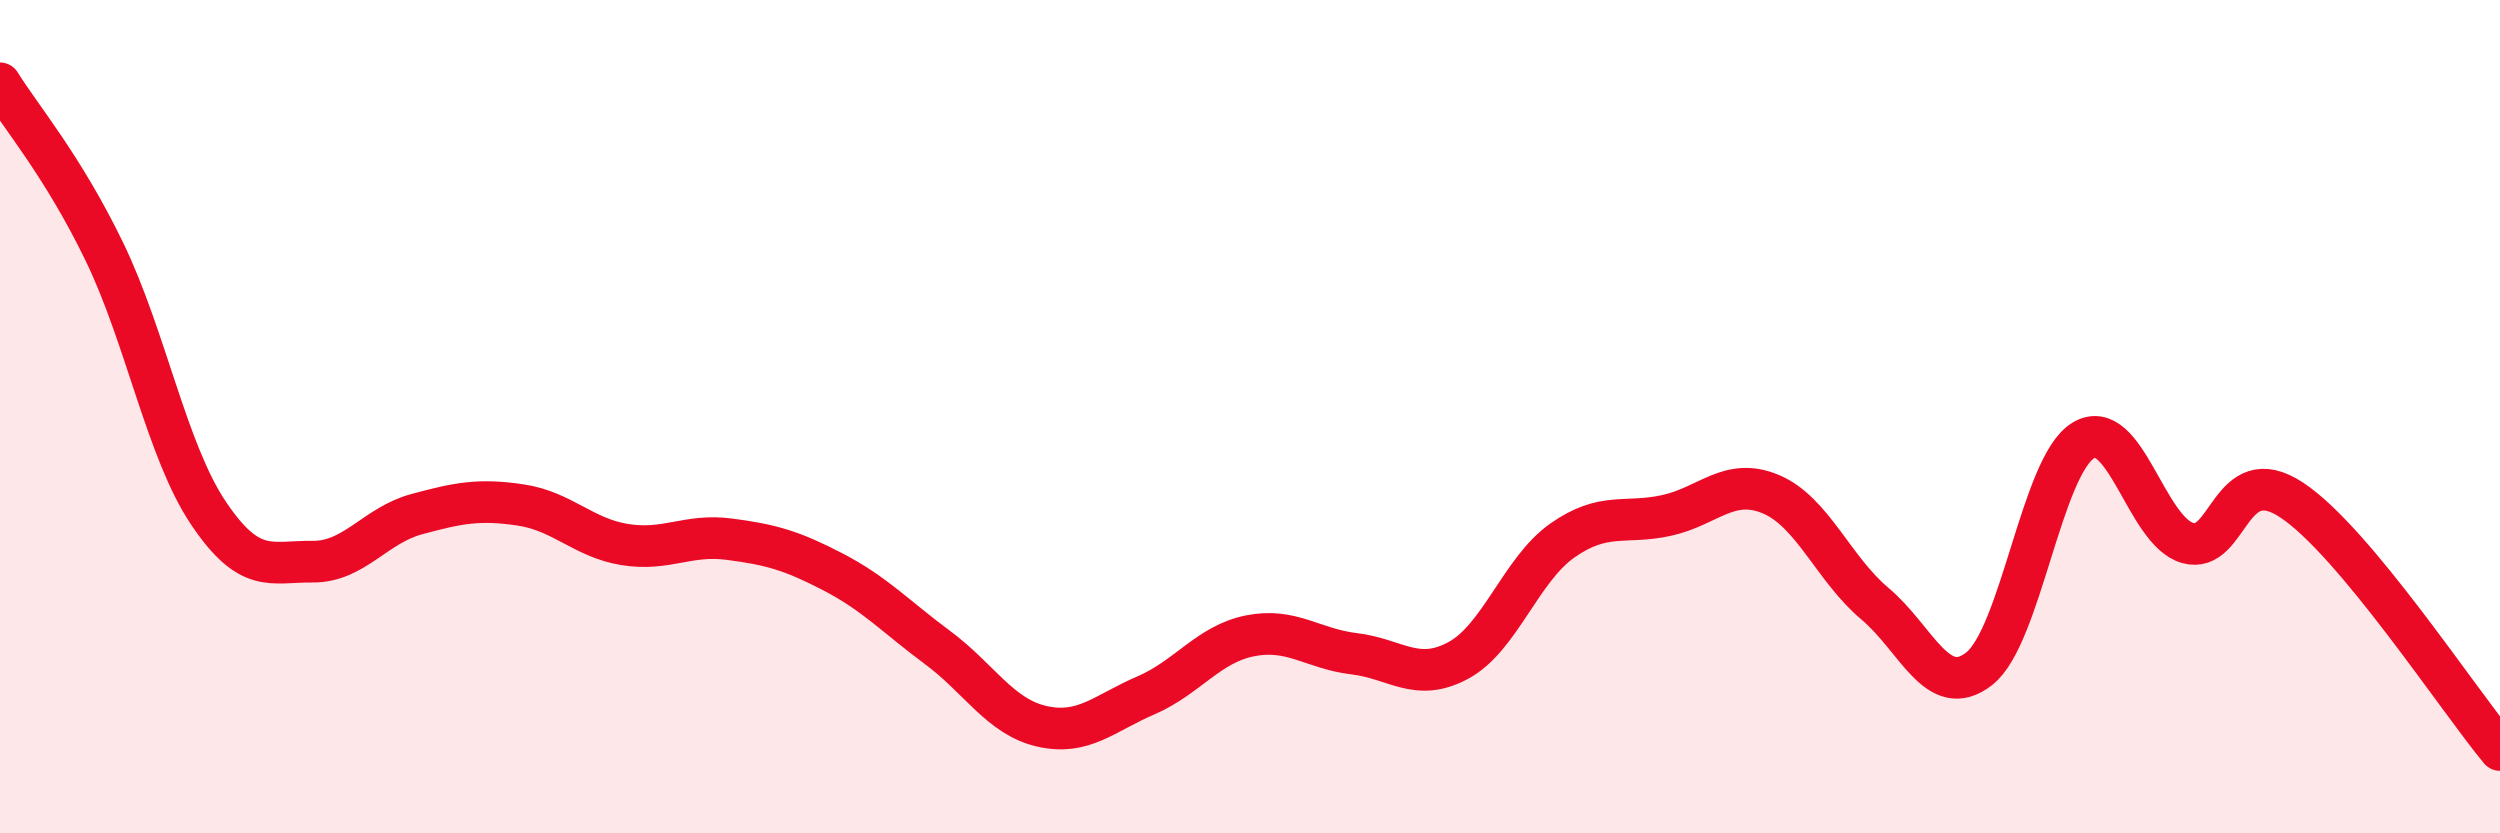
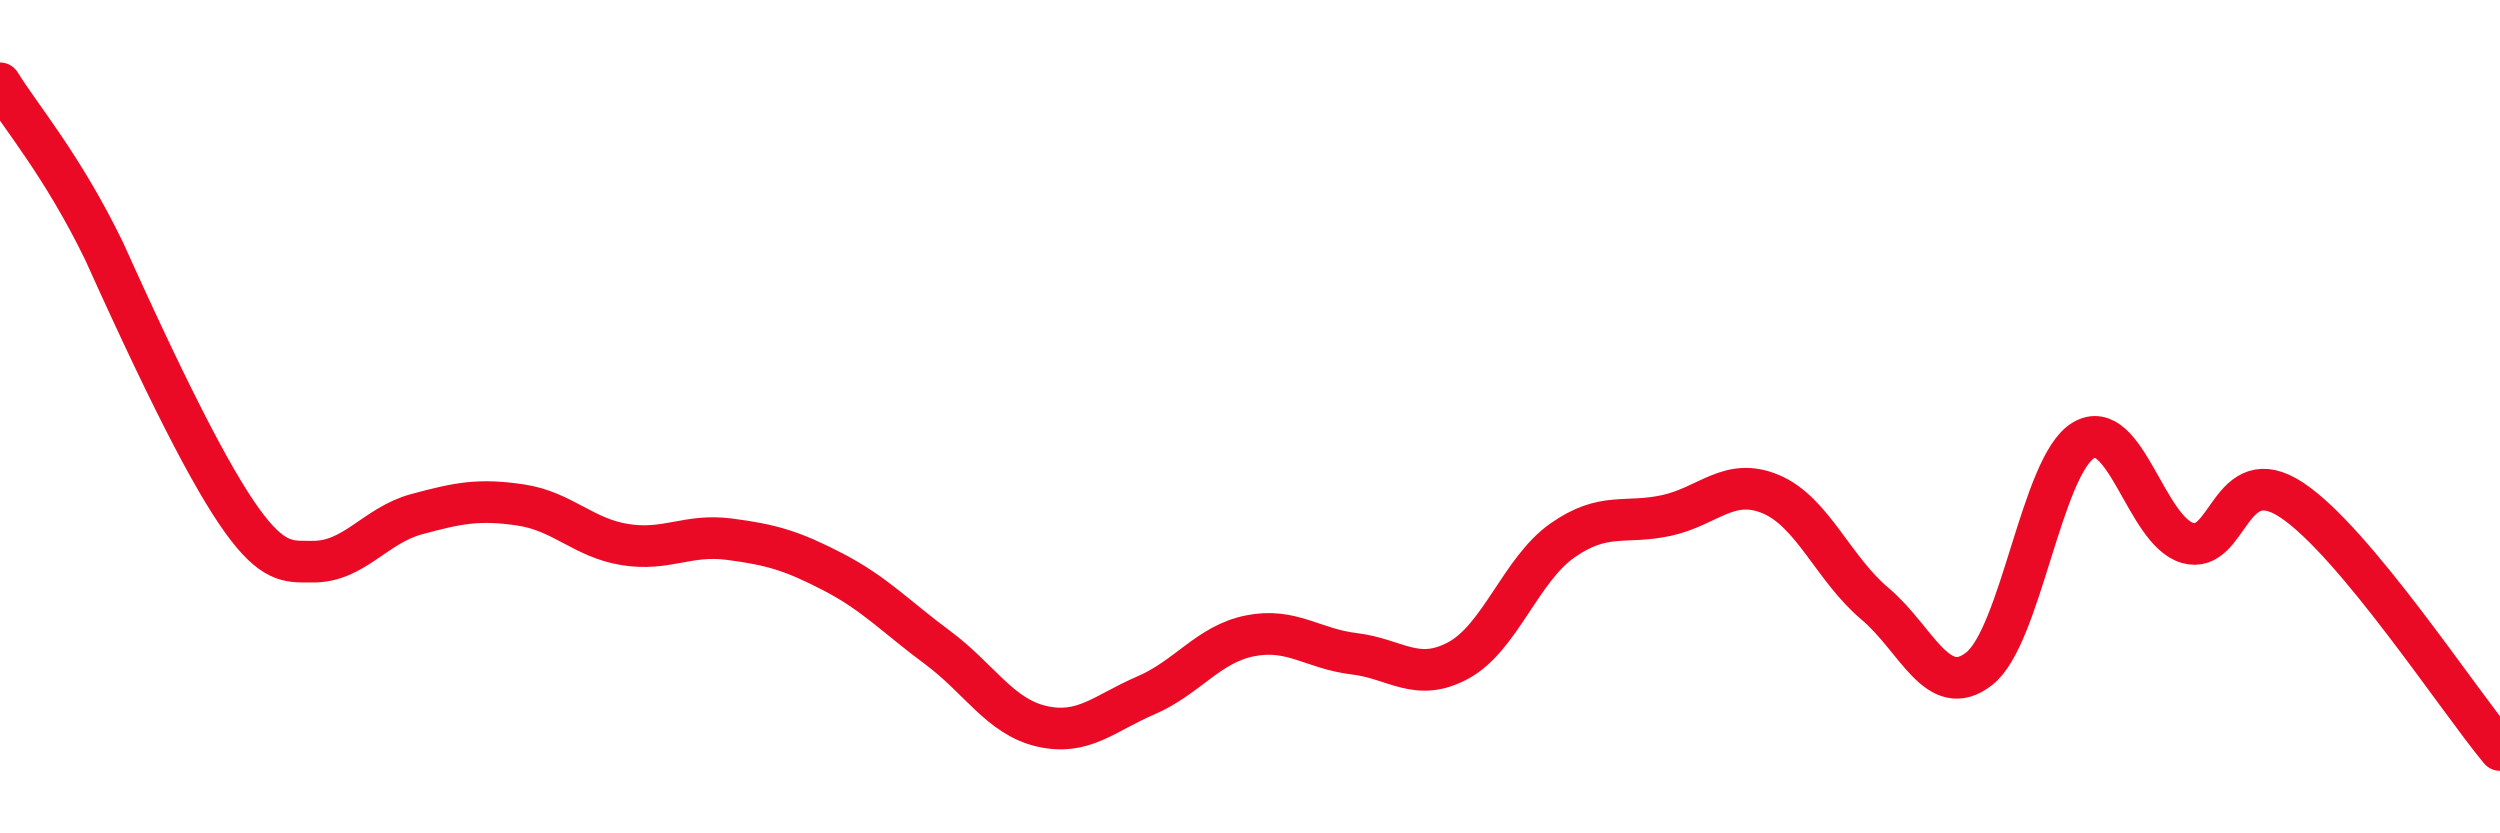
<svg xmlns="http://www.w3.org/2000/svg" width="60" height="20" viewBox="0 0 60 20">
-   <path d="M 0,2 C 0.5,2.81 1.5,3.97 2.5,6.03 C 3.5,8.09 4,10.82 5,12.31 C 6,13.8 6.5,13.47 7.5,13.48 C 8.5,13.49 9,12.61 10,12.34 C 11,12.07 11.5,11.97 12.5,12.12 C 13.5,12.27 14,12.91 15,13.07 C 16,13.23 16.5,12.81 17.5,12.94 C 18.5,13.07 19,13.21 20,13.73 C 21,14.25 21.5,14.8 22.5,15.54 C 23.5,16.28 24,17.2 25,17.43 C 26,17.66 26.5,17.12 27.5,16.69 C 28.5,16.26 29,15.46 30,15.26 C 31,15.06 31.5,15.57 32.5,15.69 C 33.5,15.81 34,16.39 35,15.85 C 36,15.31 36.5,13.67 37.5,12.97 C 38.5,12.27 39,12.59 40,12.37 C 41,12.15 41.5,11.44 42.5,11.86 C 43.5,12.28 44,13.65 45,14.49 C 46,15.33 46.5,16.83 47.5,16.05 C 48.5,15.27 49,11.17 50,10.57 C 51,9.97 51.5,12.74 52.5,13.03 C 53.5,13.32 53.5,11.01 55,12 C 56.5,12.99 59,16.8 60,18L60 20L0 20Z" fill="#EB0A25" opacity="0.1" stroke-linecap="round" stroke-linejoin="round" />
-   <path d="M 0,2 C 0.5,2.81 1.5,3.97 2.5,6.03 C 3.5,8.09 4,10.82 5,12.31 C 6,13.8 6.5,13.47 7.5,13.48 C 8.5,13.49 9,12.61 10,12.34 C 11,12.07 11.5,11.97 12.5,12.12 C 13.5,12.27 14,12.91 15,13.07 C 16,13.23 16.5,12.81 17.5,12.94 C 18.5,13.07 19,13.21 20,13.73 C 21,14.25 21.5,14.8 22.5,15.54 C 23.5,16.28 24,17.2 25,17.43 C 26,17.66 26.5,17.12 27.5,16.69 C 28.5,16.26 29,15.46 30,15.26 C 31,15.06 31.5,15.57 32.5,15.69 C 33.5,15.81 34,16.39 35,15.85 C 36,15.31 36.5,13.67 37.5,12.97 C 38.5,12.27 39,12.59 40,12.37 C 41,12.15 41.5,11.44 42.5,11.86 C 43.5,12.28 44,13.65 45,14.49 C 46,15.33 46.5,16.83 47.5,16.05 C 48.5,15.27 49,11.17 50,10.57 C 51,9.97 51.5,12.74 52.5,13.03 C 53.5,13.32 53.5,11.01 55,12 C 56.5,12.99 59,16.8 60,18" stroke="#EB0A25" stroke-width="1" fill="none" stroke-linecap="round" stroke-linejoin="round" />
+   <path d="M 0,2 C 0.5,2.81 1.5,3.97 2.5,6.03 C 6,13.8 6.5,13.47 7.5,13.48 C 8.5,13.49 9,12.61 10,12.34 C 11,12.07 11.5,11.97 12.5,12.12 C 13.5,12.27 14,12.91 15,13.07 C 16,13.23 16.5,12.81 17.5,12.94 C 18.5,13.07 19,13.21 20,13.73 C 21,14.25 21.5,14.8 22.5,15.54 C 23.5,16.28 24,17.2 25,17.43 C 26,17.66 26.5,17.12 27.5,16.69 C 28.5,16.26 29,15.46 30,15.26 C 31,15.06 31.5,15.57 32.5,15.69 C 33.5,15.81 34,16.39 35,15.85 C 36,15.31 36.5,13.67 37.5,12.97 C 38.5,12.27 39,12.59 40,12.37 C 41,12.15 41.5,11.44 42.5,11.86 C 43.5,12.28 44,13.65 45,14.49 C 46,15.33 46.5,16.83 47.5,16.05 C 48.5,15.27 49,11.17 50,10.57 C 51,9.97 51.5,12.74 52.5,13.03 C 53.5,13.32 53.5,11.01 55,12 C 56.5,12.99 59,16.8 60,18" stroke="#EB0A25" stroke-width="1" fill="none" stroke-linecap="round" stroke-linejoin="round" />
</svg>